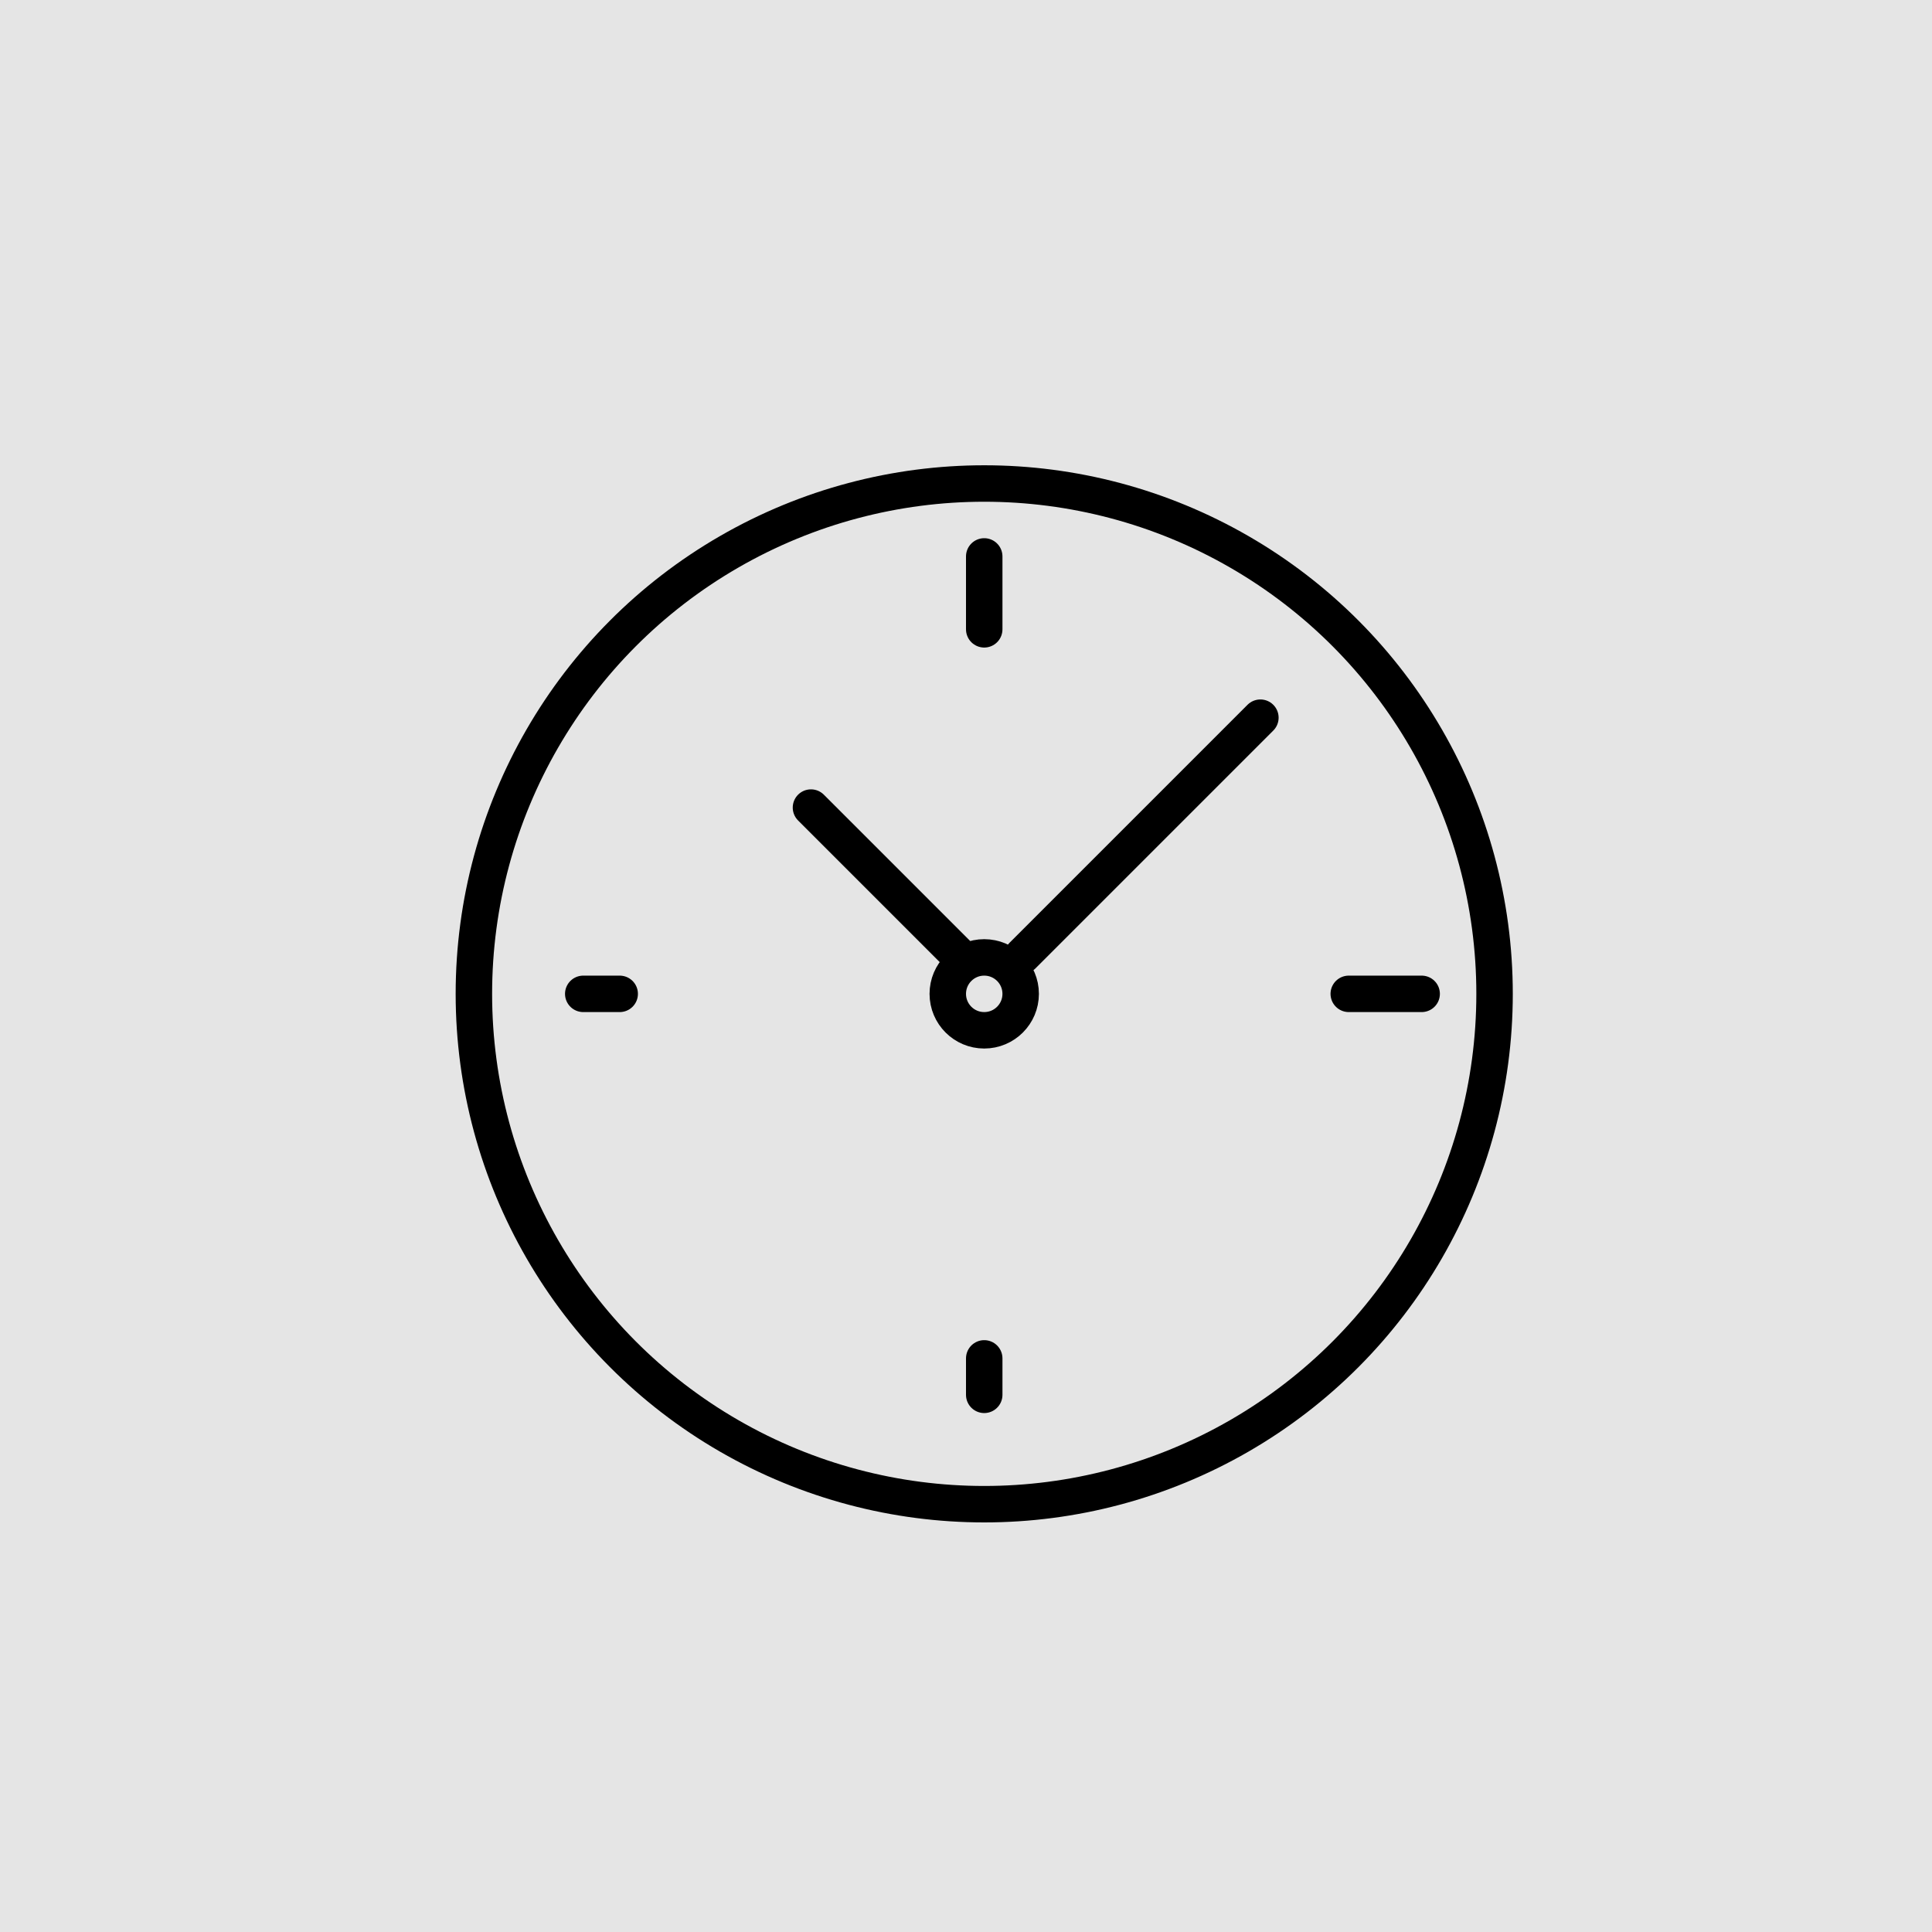
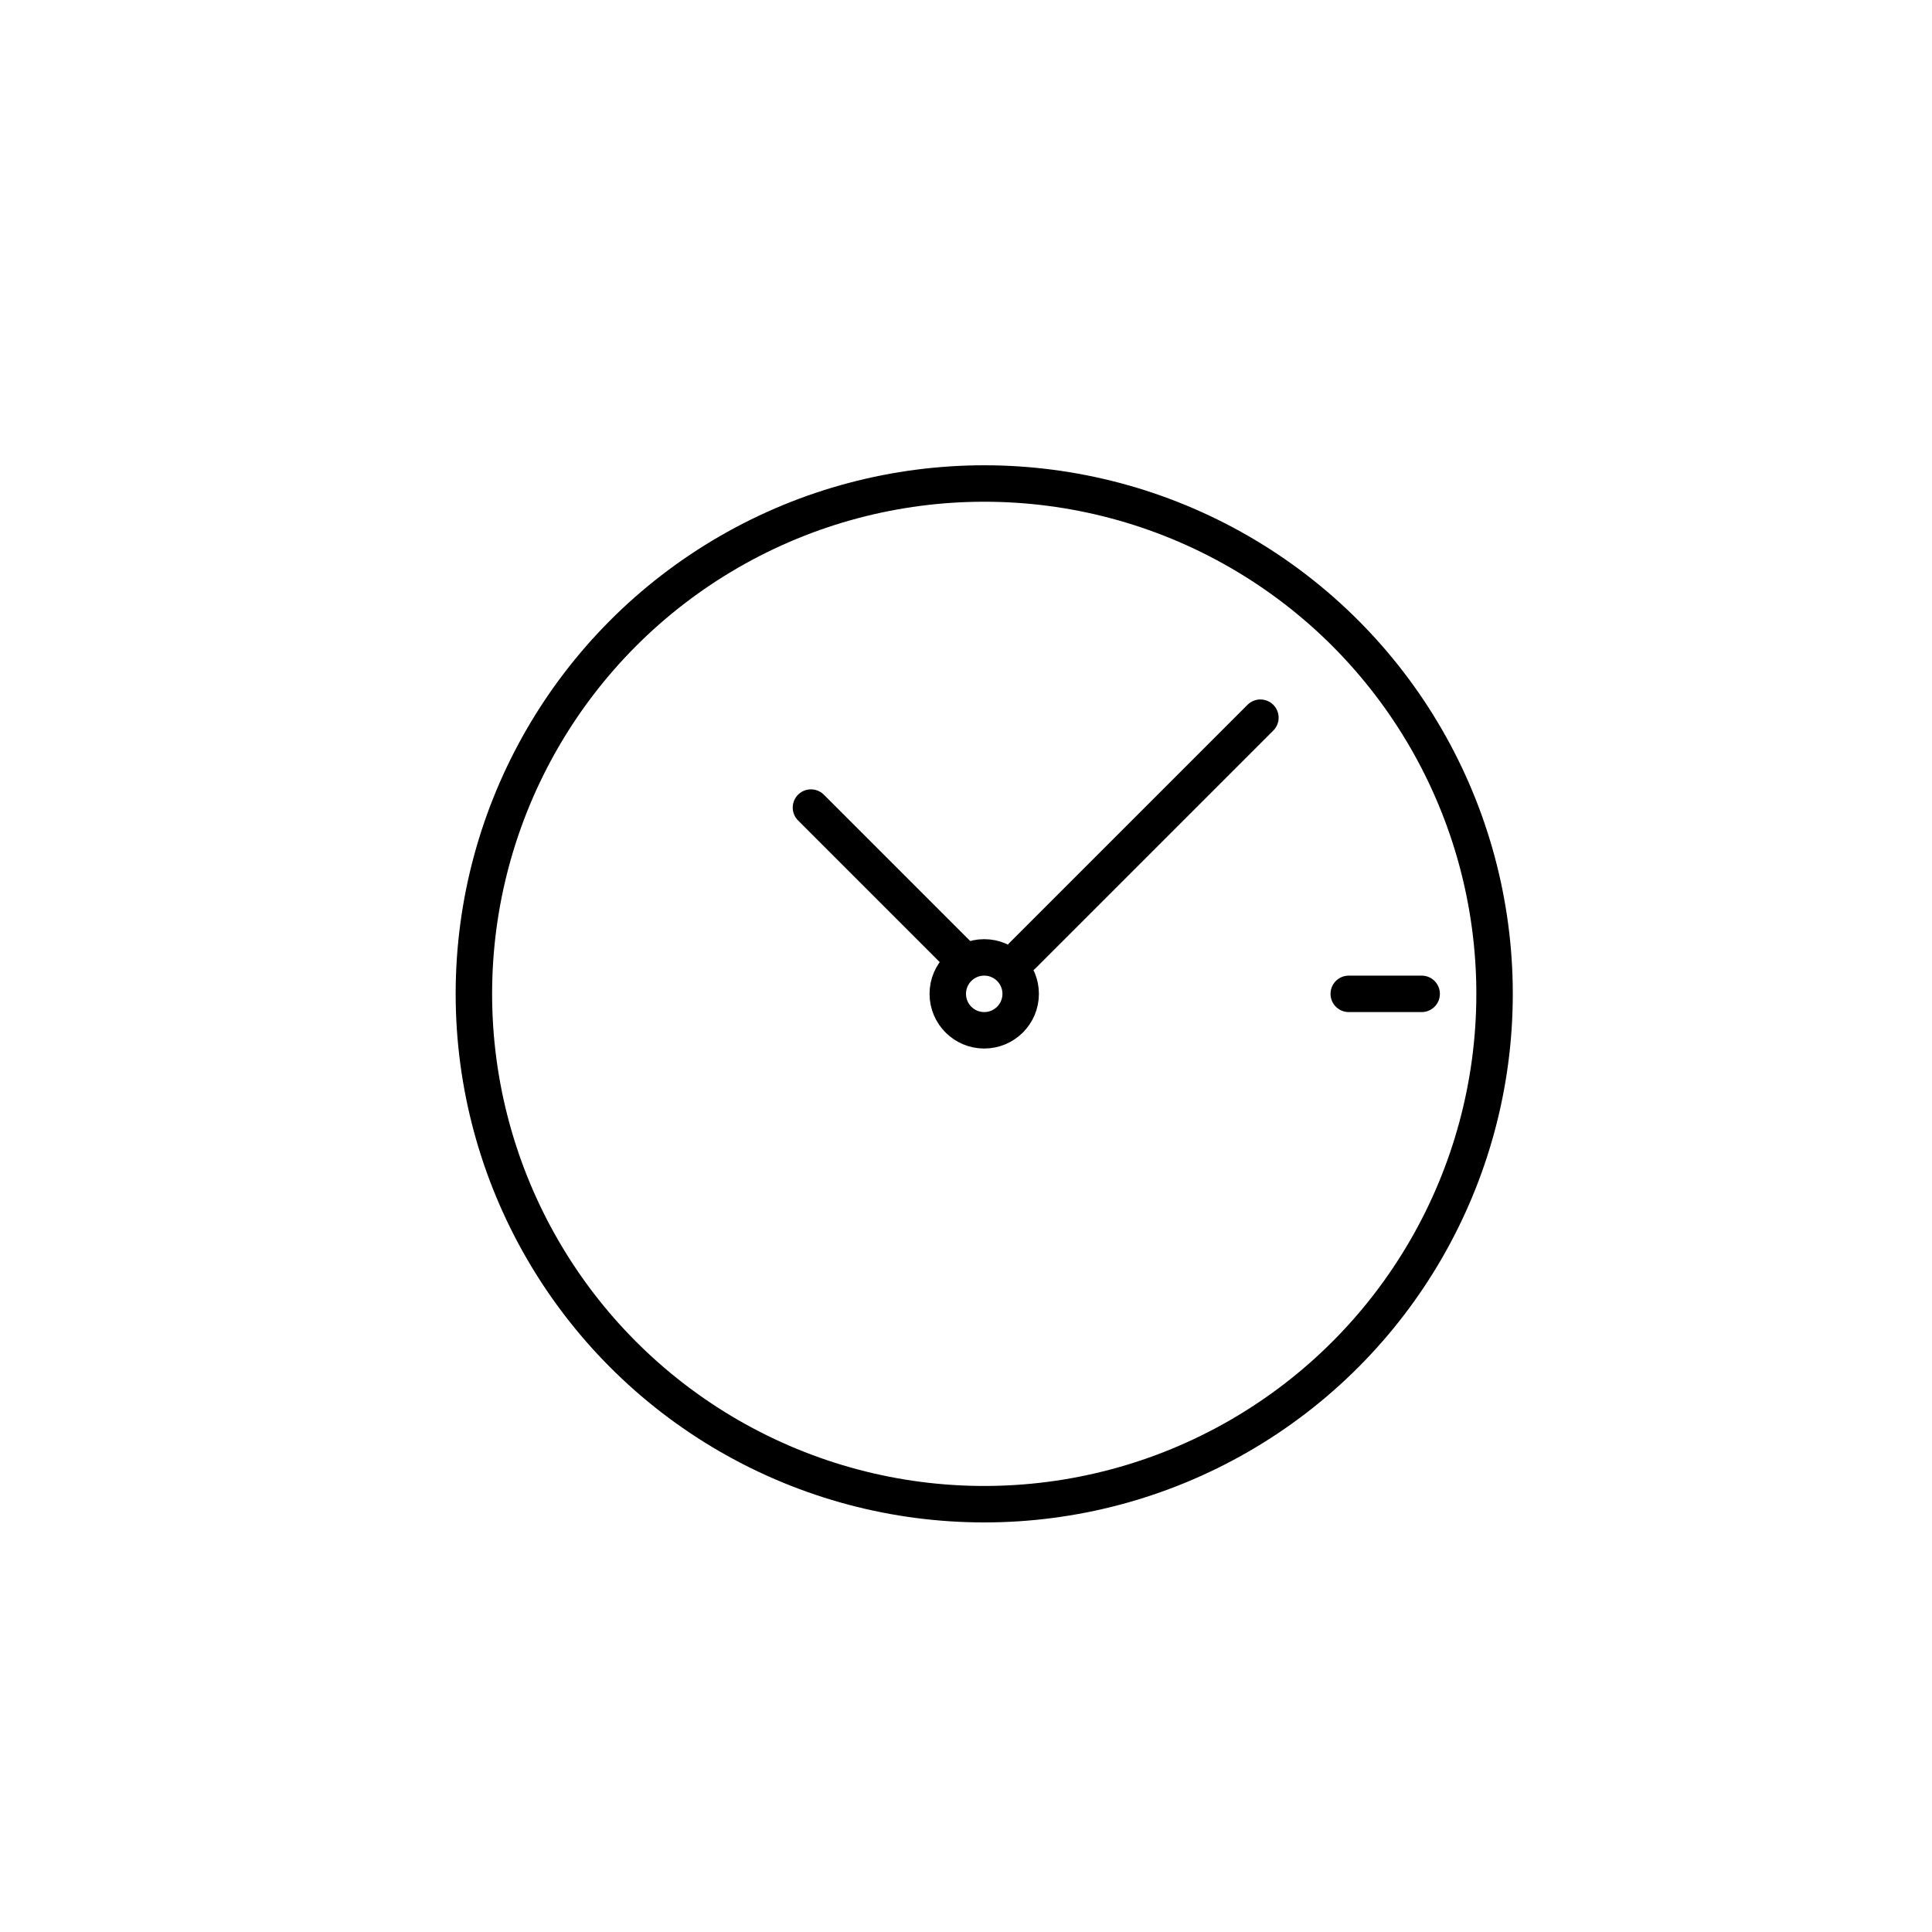
<svg xmlns="http://www.w3.org/2000/svg" width="53" height="53" viewBox="0 0 53 53">
  <g id="Gruppe_2569" data-name="Gruppe 2569" transform="translate(0 -62.736)">
    <g id="Gruppe_2172" data-name="Gruppe 2172" transform="translate(-1867 -583.264)">
-       <rect id="Rechteck_247" data-name="Rechteck 247" width="53" height="53" transform="translate(1867 646)" fill="#e5e5e5" />
-     </g>
+       </g>
    <g id="Gruppe_2319" data-name="Gruppe 2319" transform="translate(16651 23707.588)">
      <g id="Gruppe_2316" data-name="Gruppe 2316" transform="translate(-16638 -23632)">
        <circle id="Ellipse_62" data-name="Ellipse 62" cx="14" cy="14" r="14" transform="translate(0 0.412)" fill="none" stroke="#000" stroke-miterlimit="10" stroke-width="1" />
        <circle id="Ellipse_63" data-name="Ellipse 63" cx="1" cy="1" r="1" transform="translate(13 13.412)" fill="none" stroke="#000" stroke-miterlimit="10" stroke-width="1" />
-         <line id="Linie_365" data-name="Linie 365" y2="2" transform="translate(14 2.412)" fill="none" stroke="#000" stroke-linecap="round" stroke-miterlimit="10" stroke-width="1" />
        <line id="Linie_366" data-name="Linie 366" x1="2" transform="translate(24 14.412)" fill="none" stroke="#000" stroke-linecap="round" stroke-miterlimit="10" stroke-width="1" />
-         <line id="Linie_367" data-name="Linie 367" y1="1" transform="translate(14 24.412)" fill="none" stroke="#000" stroke-linecap="round" stroke-miterlimit="10" stroke-width="1" />
-         <line id="Linie_368" data-name="Linie 368" x2="1" transform="translate(3 14.412)" fill="none" stroke="#000" stroke-linecap="round" stroke-miterlimit="10" stroke-width="1" />
        <line id="Linie_369" data-name="Linie 369" x2="4.06" y2="4.06" transform="translate(9.247 9.302)" fill="none" stroke="#000" stroke-linecap="round" stroke-miterlimit="10" stroke-width="1" />
        <line id="Linie_370" data-name="Linie 370" y1="6.526" x2="6.526" transform="translate(15.05 6.836)" fill="none" stroke="#000" stroke-linecap="round" stroke-miterlimit="10" stroke-width="1" />
      </g>
    </g>
  </g>
</svg>